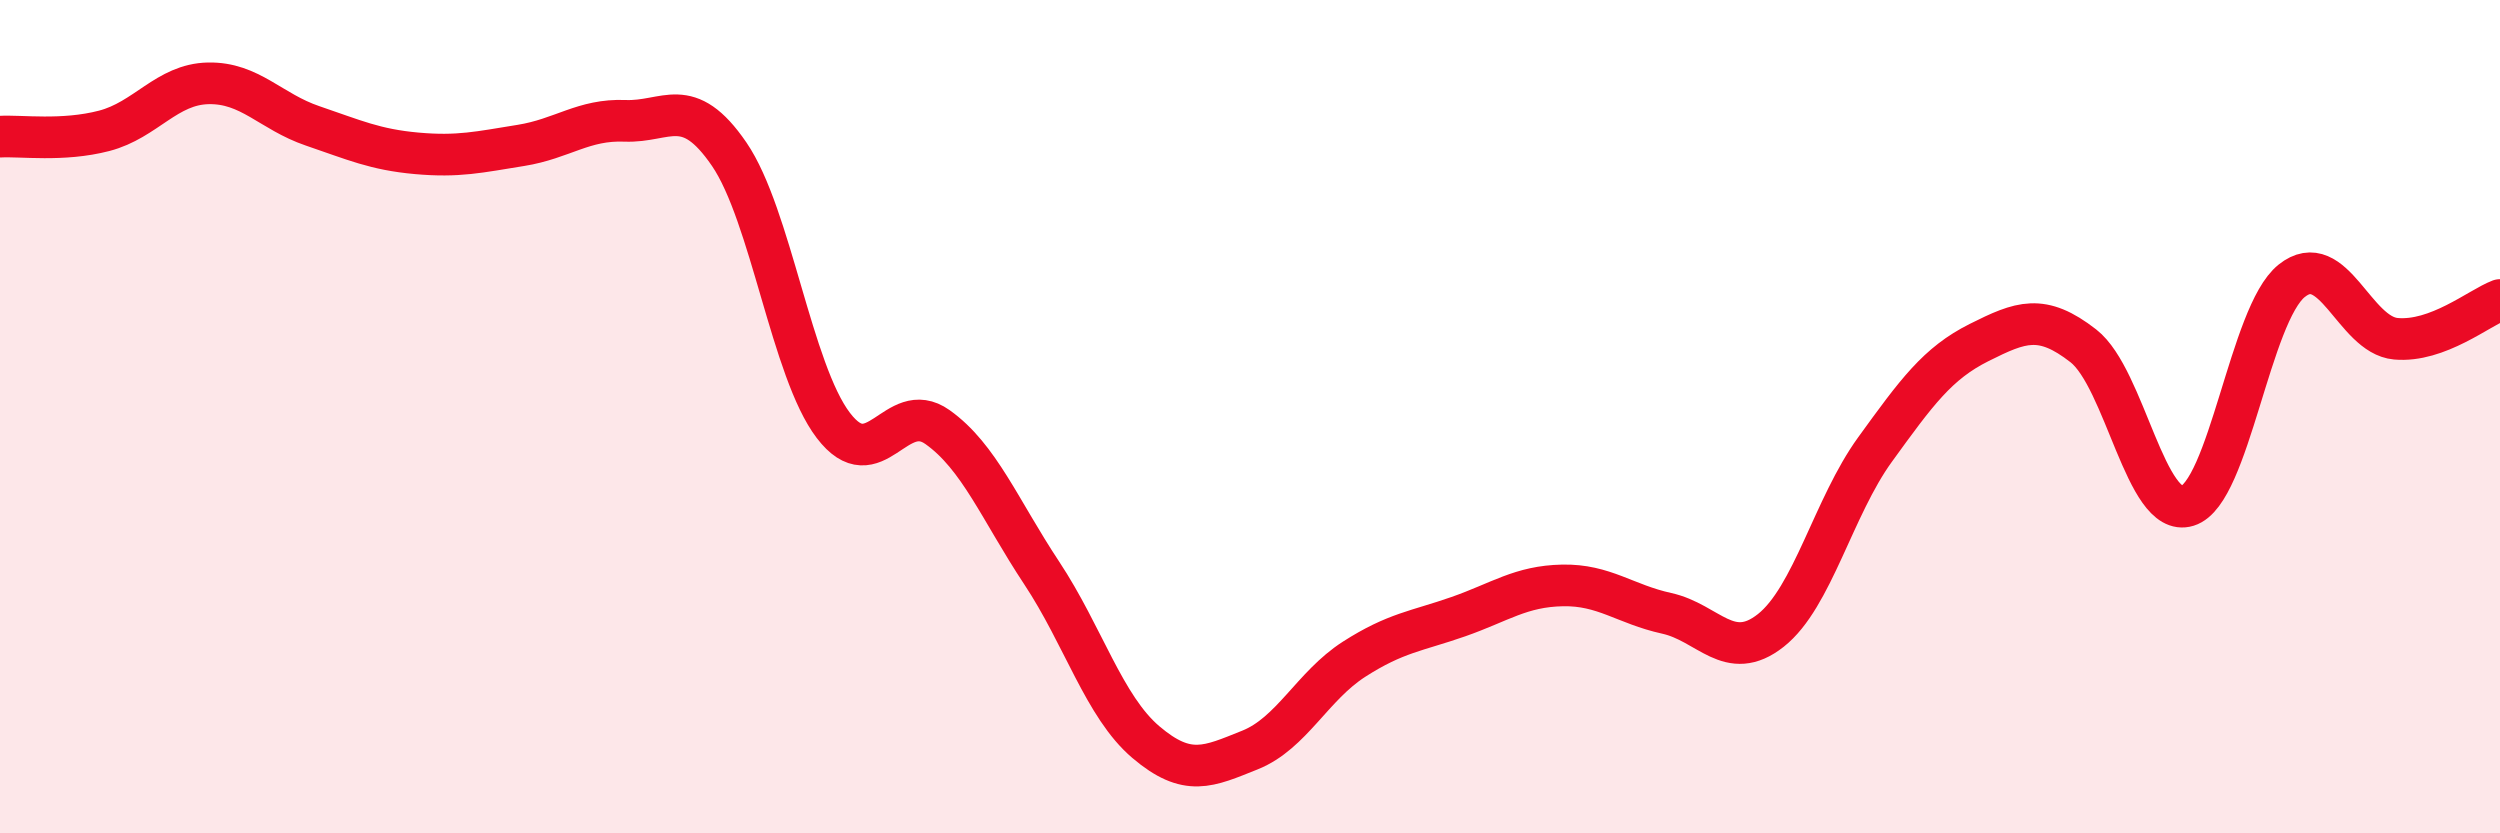
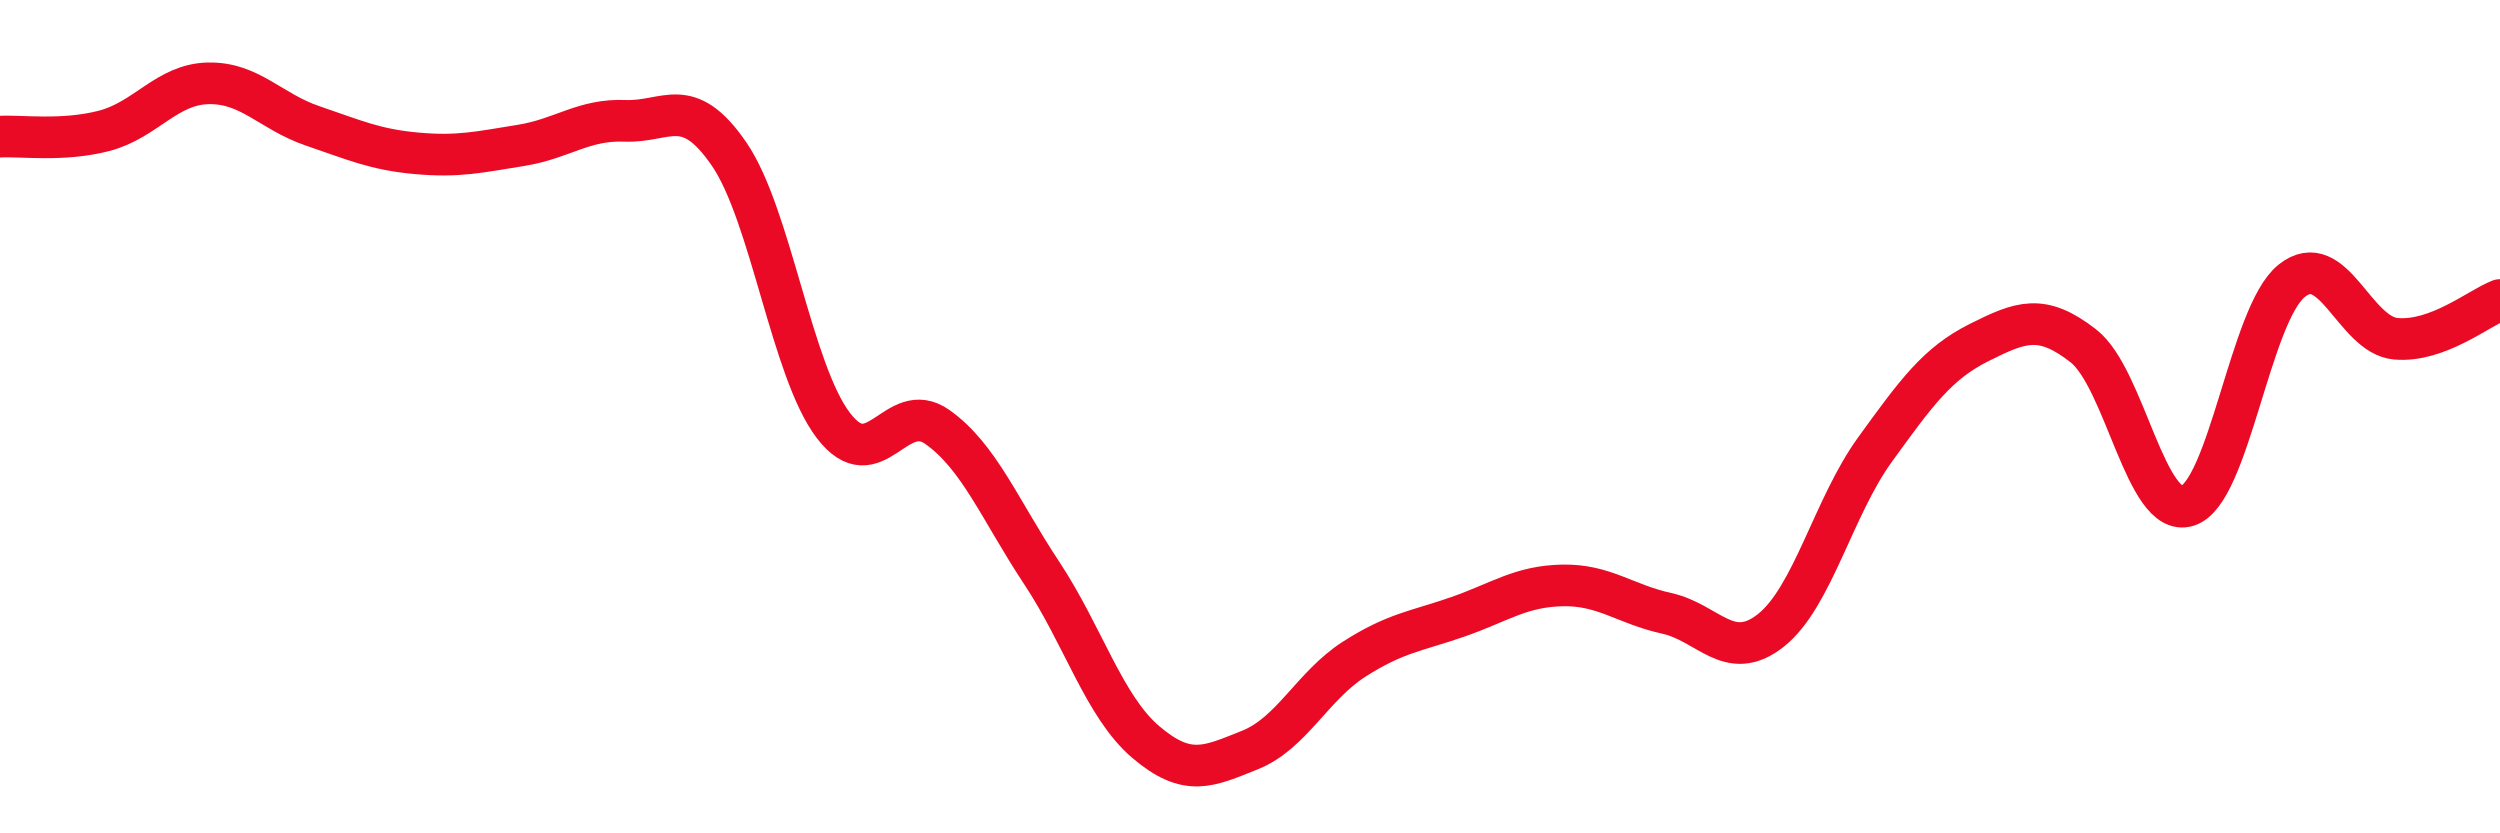
<svg xmlns="http://www.w3.org/2000/svg" width="60" height="20" viewBox="0 0 60 20">
-   <path d="M 0,3.28 C 0.5,3.25 1.5,3.4 2.5,3.14 C 3.5,2.88 4,2.02 5,2 C 6,1.98 6.5,2.68 7.5,3.02 C 8.5,3.36 9,3.59 10,3.68 C 11,3.77 11.5,3.65 12.5,3.49 C 13.5,3.33 14,2.86 15,2.9 C 16,2.94 16.5,2.24 17.5,3.7 C 18.5,5.16 19,8.9 20,10.21 C 21,11.52 21.5,9.54 22.5,10.25 C 23.5,10.96 24,12.24 25,13.75 C 26,15.26 26.5,16.96 27.5,17.81 C 28.5,18.66 29,18.4 30,18 C 31,17.6 31.5,16.46 32.5,15.82 C 33.5,15.18 34,15.15 35,14.8 C 36,14.45 36.5,14.07 37.5,14.05 C 38.5,14.03 39,14.5 40,14.72 C 41,14.94 41.5,15.92 42.5,15.13 C 43.5,14.34 44,12.17 45,10.79 C 46,9.41 46.5,8.72 47.5,8.22 C 48.5,7.72 49,7.52 50,8.3 C 51,9.08 51.5,12.45 52.5,12.14 C 53.5,11.83 54,7.54 55,6.74 C 56,5.94 56.5,8.04 57.5,8.13 C 58.5,8.22 59.5,7.39 60,7.2L60 20L0 20Z" fill="#EB0A25" opacity="0.1" stroke-linecap="round" stroke-linejoin="round" />
  <path d="M 0,3.28 C 0.5,3.25 1.5,3.4 2.5,3.14 C 3.5,2.88 4,2.02 5,2 C 6,1.98 6.5,2.68 7.5,3.02 C 8.5,3.36 9,3.59 10,3.68 C 11,3.77 11.5,3.65 12.5,3.49 C 13.5,3.33 14,2.86 15,2.9 C 16,2.94 16.5,2.24 17.5,3.7 C 18.5,5.16 19,8.9 20,10.21 C 21,11.52 21.5,9.54 22.5,10.25 C 23.5,10.96 24,12.24 25,13.75 C 26,15.26 26.5,16.96 27.5,17.81 C 28.5,18.66 29,18.4 30,18 C 31,17.6 31.5,16.46 32.5,15.82 C 33.5,15.18 34,15.15 35,14.8 C 36,14.45 36.5,14.07 37.5,14.05 C 38.5,14.03 39,14.5 40,14.72 C 41,14.94 41.5,15.92 42.5,15.13 C 43.5,14.34 44,12.17 45,10.79 C 46,9.41 46.5,8.72 47.5,8.22 C 48.5,7.72 49,7.52 50,8.3 C 51,9.08 51.5,12.45 52.5,12.14 C 53.5,11.83 54,7.54 55,6.74 C 56,5.94 56.5,8.04 57.5,8.13 C 58.5,8.22 59.5,7.39 60,7.2" stroke="#EB0A25" stroke-width="1" fill="none" stroke-linecap="round" stroke-linejoin="round" />
</svg>